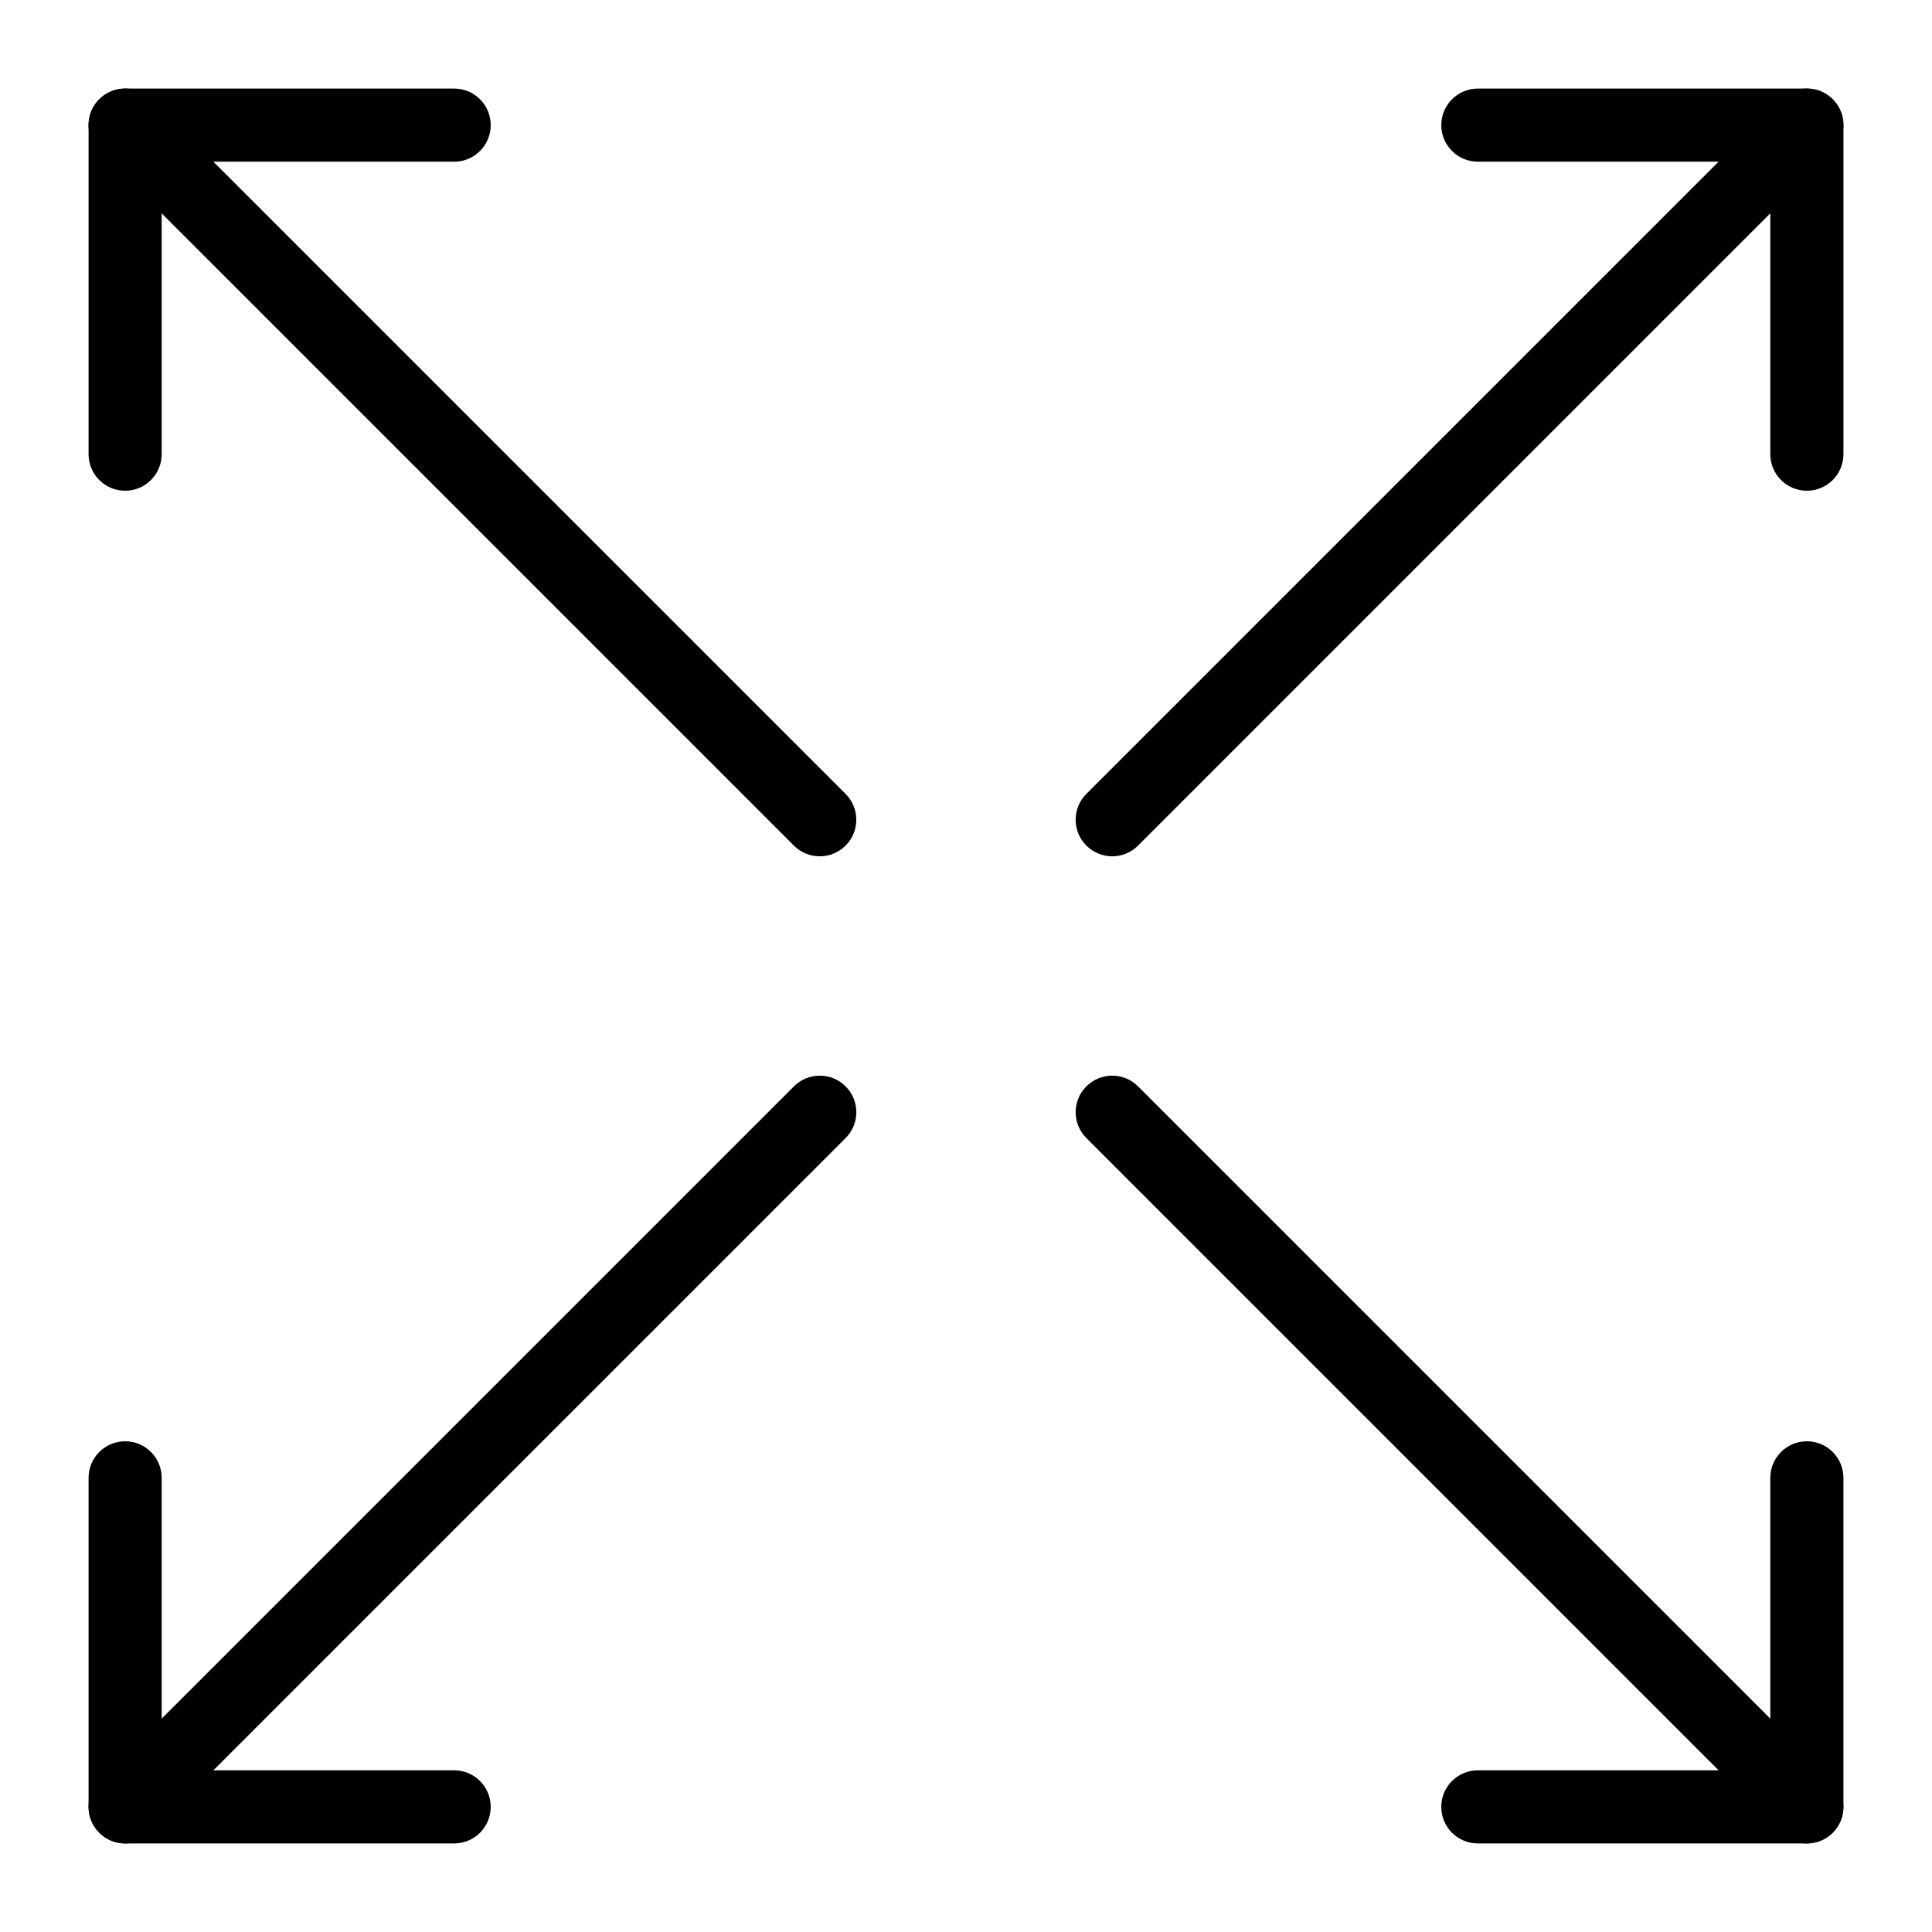
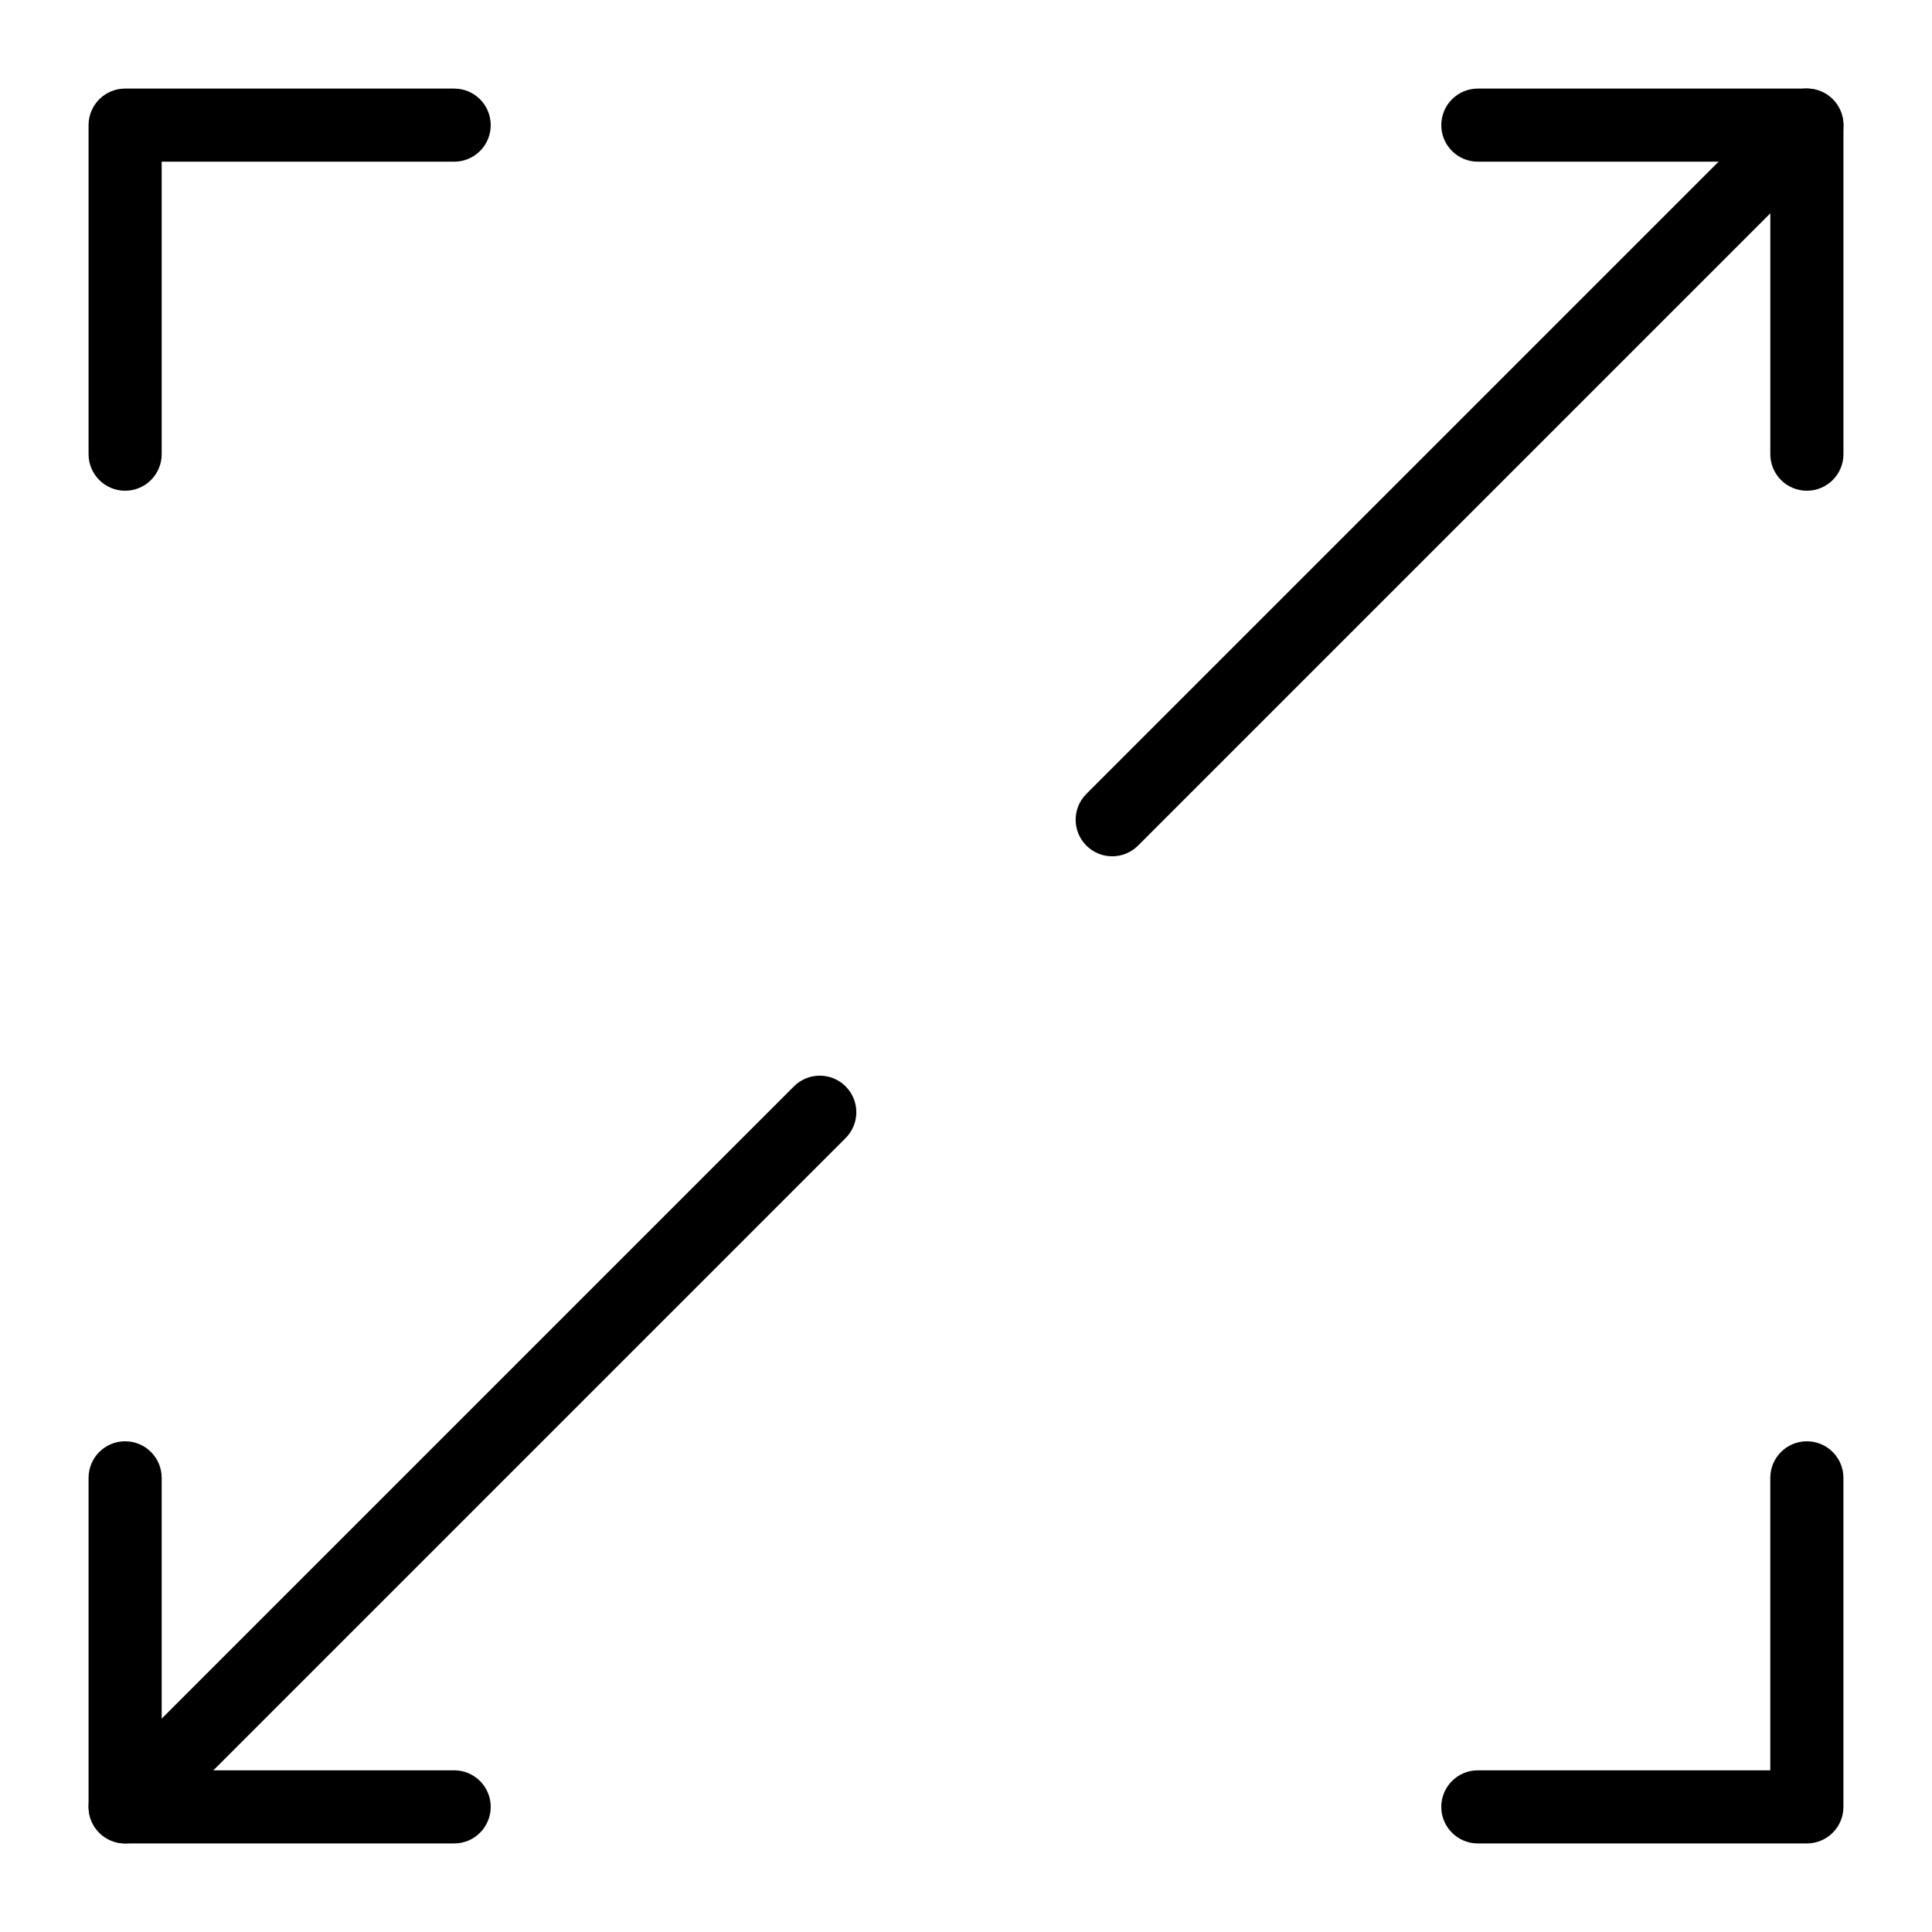
<svg xmlns="http://www.w3.org/2000/svg" fill="#000000" width="800px" height="800px" version="1.1" viewBox="144 144 512 512">
  <g>
    <path d="m264.36 632.53h-87.199c-5.356 0-9.688-4.34-9.688-9.688v-87.199c0-5.352 4.332-9.688 9.688-9.688 5.356 0 9.688 4.34 9.688 9.688v77.508h77.508c5.356 0 9.688 4.34 9.688 9.688 0.004 5.352-4.332 9.691-9.684 9.691z" />
    <path d="m177.16 632.53c-2.481 0-4.957-0.945-6.852-2.84-3.785-3.785-3.785-9.914 0-13.699l184.09-184.09c3.785-3.785 9.914-3.785 13.699 0s3.785 9.914 0 13.699l-184.09 184.09c-1.891 1.891-4.371 2.84-6.848 2.84z" />
    <path d="m177.16 274.05c-5.356 0-9.688-4.34-9.688-9.688v-87.199c0-5.352 4.332-9.688 9.688-9.688h87.199c5.356 0 9.688 4.34 9.688 9.688 0 5.352-4.332 9.688-9.688 9.688h-77.512v77.508c0 5.352-4.332 9.691-9.688 9.691z" />
-     <path d="m361.24 370.93c-2.481 0-4.957-0.945-6.852-2.84l-184.09-184.09c-3.785-3.785-3.785-9.914 0-13.699 3.785-3.785 9.914-3.785 13.699 0l184.09 184.09c3.785 3.785 3.785 9.914 0 13.699-1.887 1.895-4.367 2.84-6.848 2.84z" />
    <path d="m622.84 274.05c-5.356 0-9.688-4.34-9.688-9.688v-77.512h-77.508c-5.356 0-9.688-4.34-9.688-9.688 0-5.352 4.332-9.688 9.688-9.688h87.199c5.356 0 9.688 4.34 9.688 9.688v87.199c0 5.348-4.336 9.688-9.691 9.688z" />
    <path d="m438.75 370.93c-2.481 0-4.957-0.945-6.852-2.84-3.785-3.785-3.785-9.914 0-13.699l184.09-184.09c3.785-3.785 9.914-3.785 13.699 0s3.785 9.914 0 13.699l-184.09 184.09c-1.891 1.895-4.371 2.84-6.848 2.84z" />
    <path d="m622.84 632.53h-87.199c-5.356 0-9.688-4.34-9.688-9.688 0-5.352 4.332-9.688 9.688-9.688h77.508v-77.508c0-5.352 4.332-9.688 9.688-9.688s9.688 4.34 9.688 9.688v87.199c0.008 5.344-4.328 9.684-9.684 9.684z" />
-     <path d="m622.84 632.53c-2.481 0-4.957-0.945-6.852-2.84l-184.09-184.09c-3.785-3.785-3.785-9.914 0-13.699 3.785-3.785 9.914-3.785 13.699 0l184.09 184.09c3.785 3.785 3.785 9.914 0 13.699-1.887 1.891-4.367 2.84-6.848 2.84z" />
  </g>
</svg>